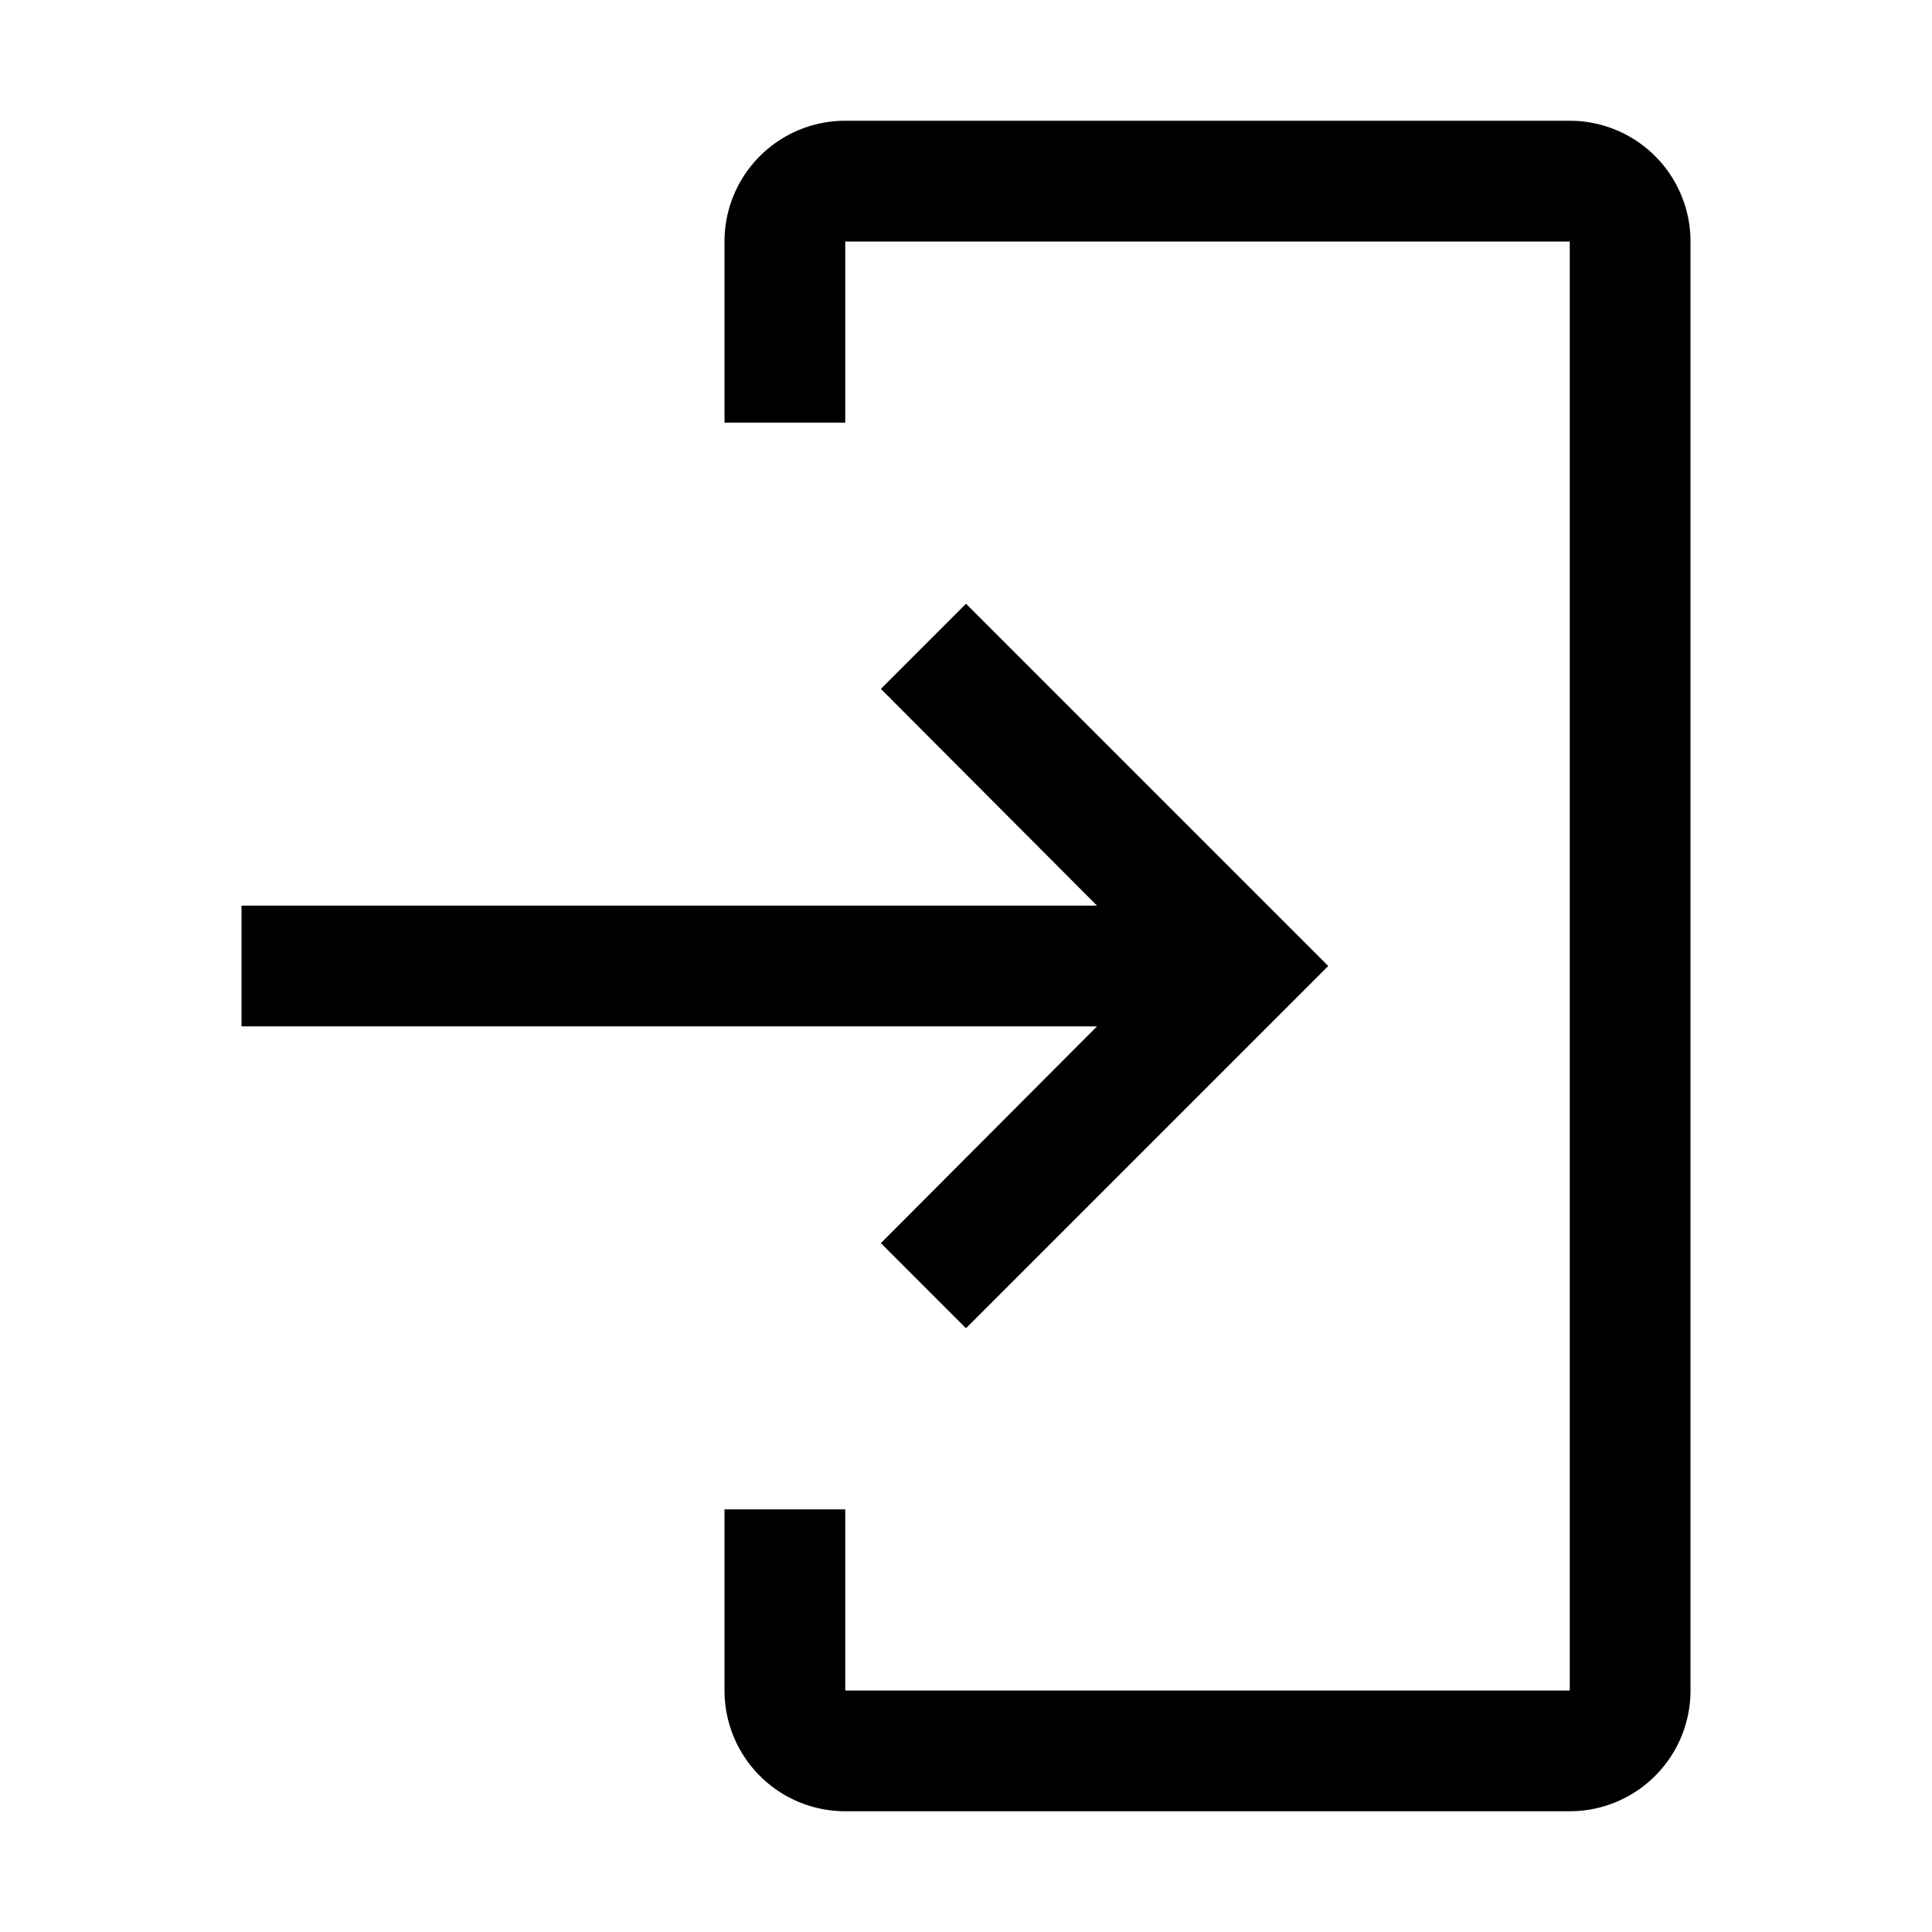
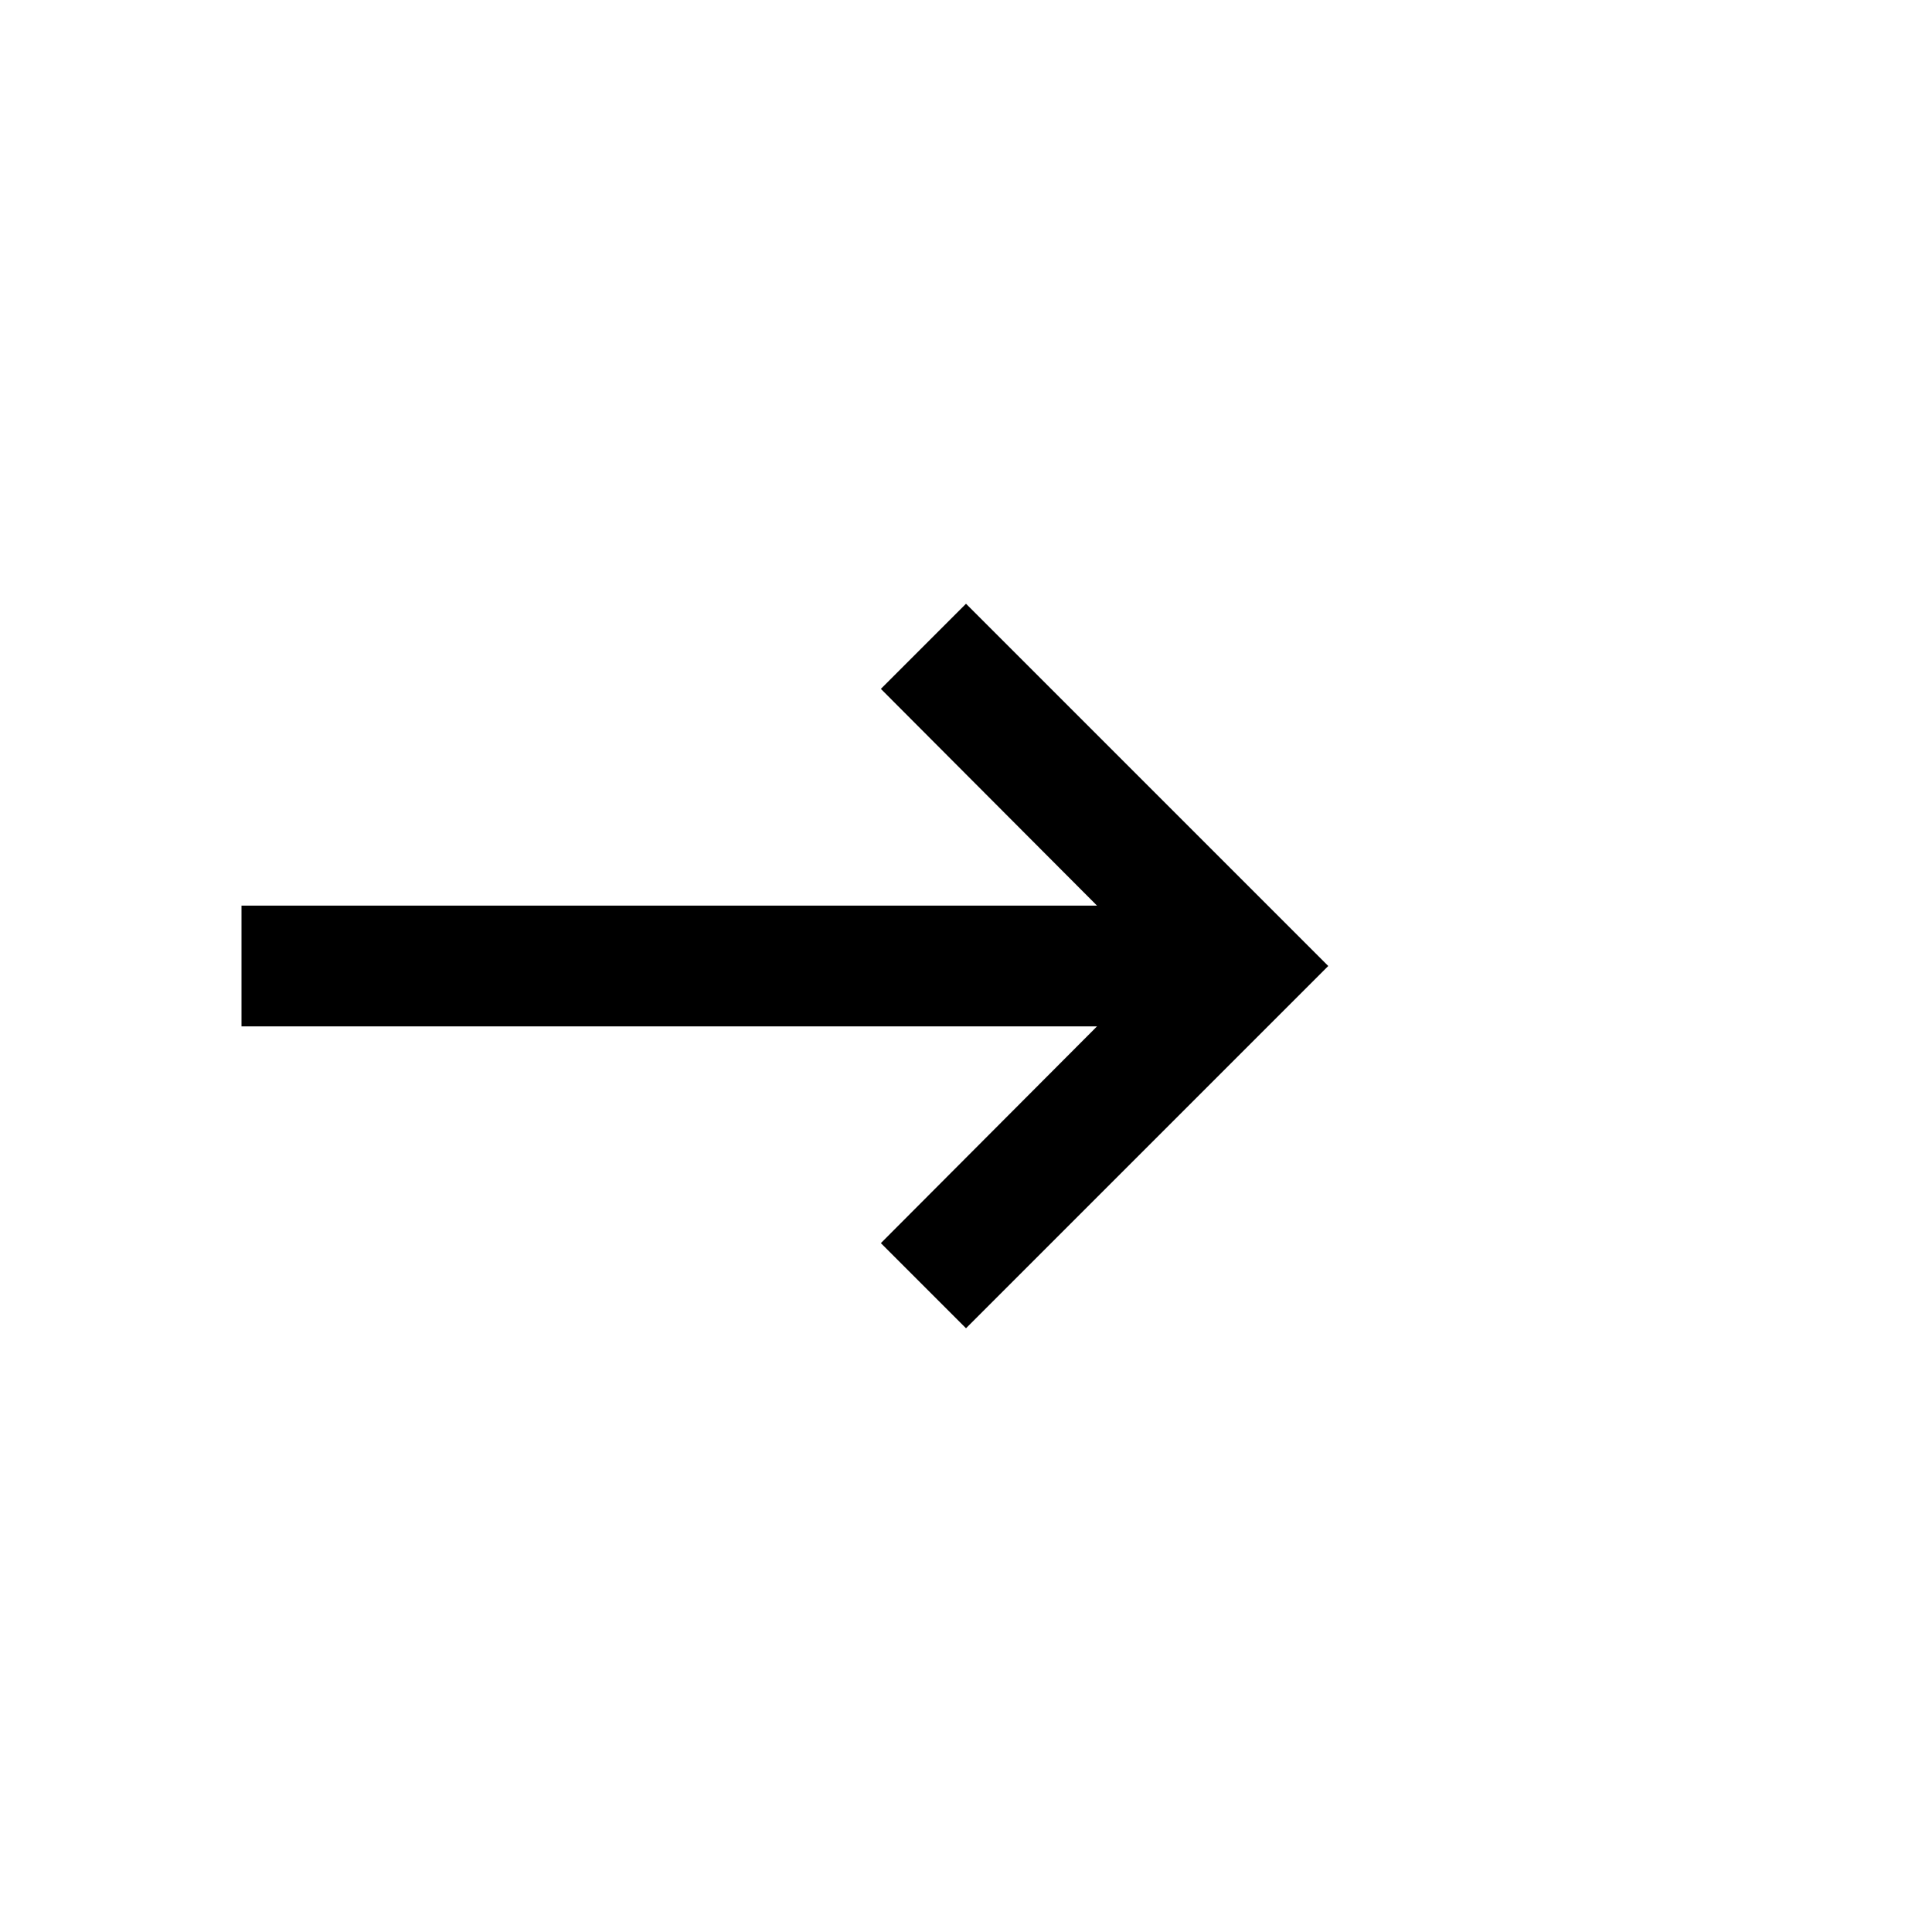
<svg xmlns="http://www.w3.org/2000/svg" fill="#000000" width="800px" height="800px" viewBox="0 0 32 32" id="icon">
  <defs>
    <style>.cls-1{fill:none;}</style>
  </defs>
  <title>login</title>
-   <path d="M26,30H14a2,2,0,0,1-2-2V25h2v3H26V4H14V7H12V4a2,2,0,0,1,2-2H26a2,2,0,0,1,2,2V28A2,2,0,0,1,26,30Z" />
  <polygon points="14.59 20.59 18.17 17 4 17 4 15 18.17 15 14.59 11.41 16 10 22 16 16 22 14.59 20.59" />
-   <rect id="_Transparent_Rectangle_" data-name="&lt;Transparent Rectangle&gt;" class="cls-1" width="32" height="32" />
</svg>